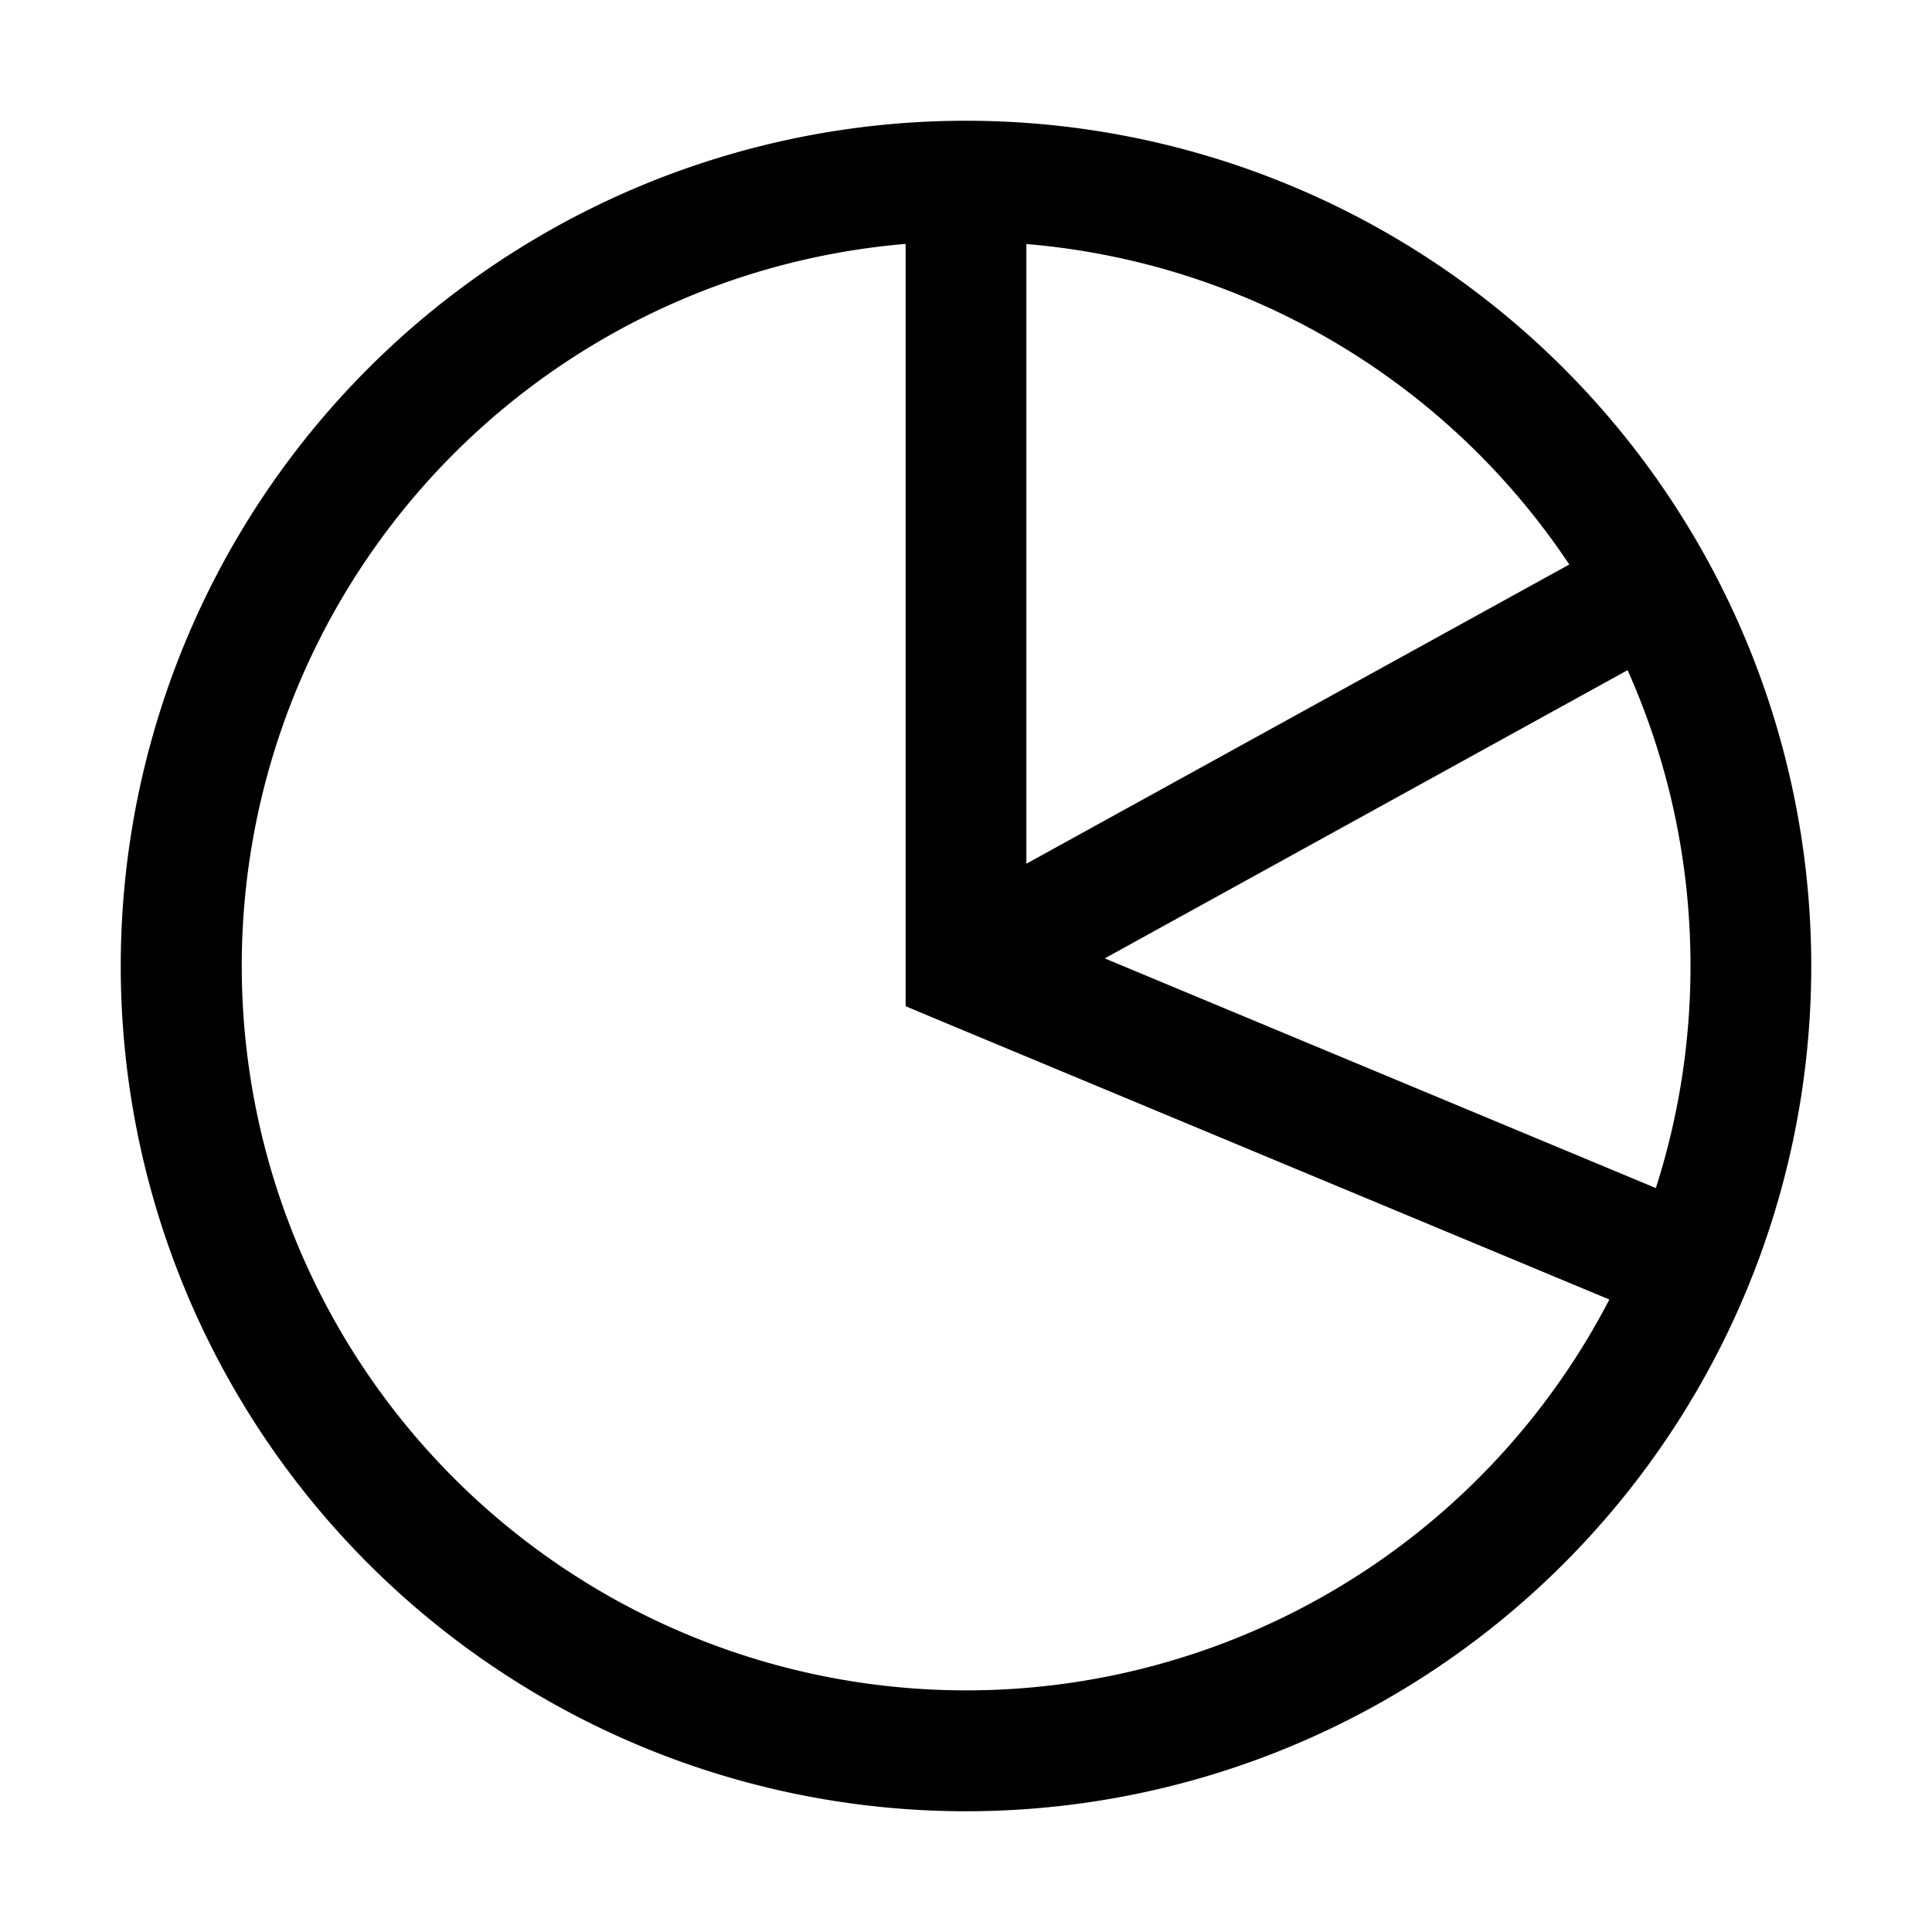
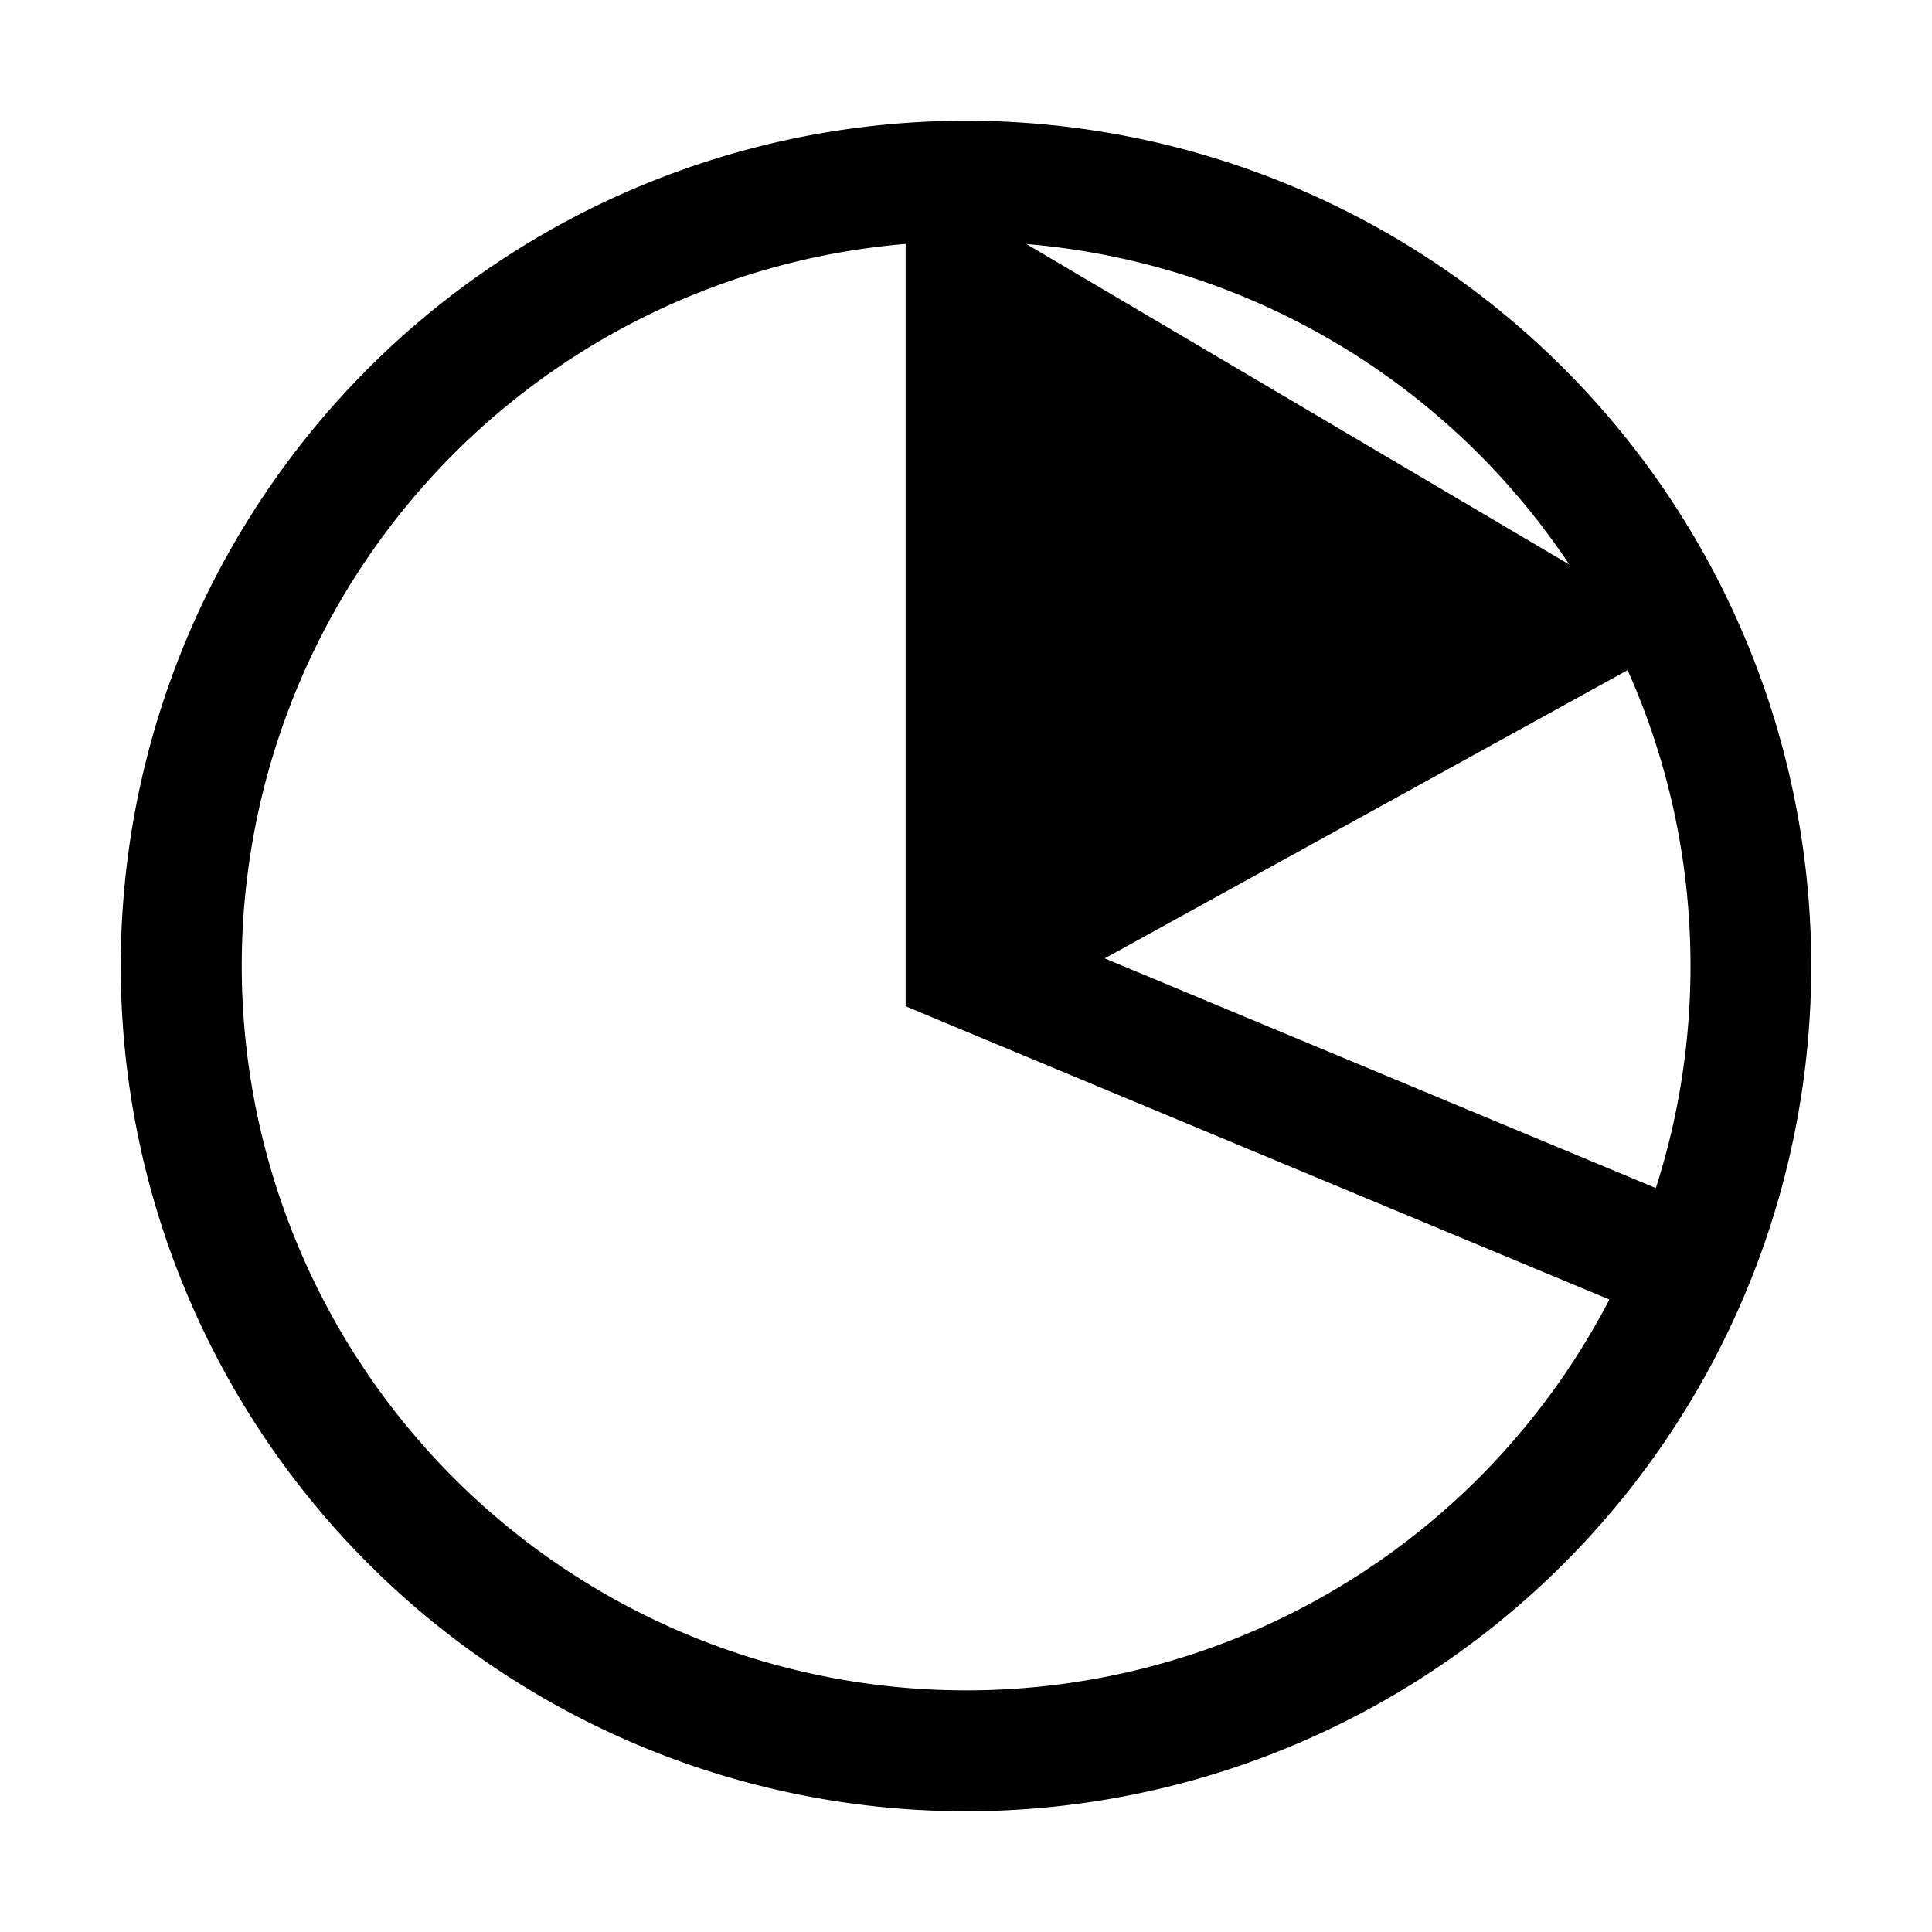
<svg xmlns="http://www.w3.org/2000/svg" width="16" height="16" fill="none" viewBox="0 0 16 16">
-   <path fill="#000" fill-rule="evenodd" d="M7.5 2.02a6 6 0 1 0 5.828 8.742l-5.52-2.3-.308-.129V2.02m6.213 7.819C13.899 9.259 14 8.64 14 8c0-.872-.186-1.701-.521-2.45l-4.33 2.387zm-.717-5.164A6 6 0 0 0 8.5 2.021v5.132zM8 1a7 7 0 1 0 0 14A7 7 0 0 0 8 1" clip-rule="evenodd" />
+   <path fill="#000" fill-rule="evenodd" d="M7.5 2.02a6 6 0 1 0 5.828 8.742l-5.52-2.3-.308-.129V2.02m6.213 7.819C13.899 9.259 14 8.64 14 8c0-.872-.186-1.701-.521-2.45l-4.33 2.387zm-.717-5.164A6 6 0 0 0 8.5 2.021zM8 1a7 7 0 1 0 0 14A7 7 0 0 0 8 1" clip-rule="evenodd" />
</svg>